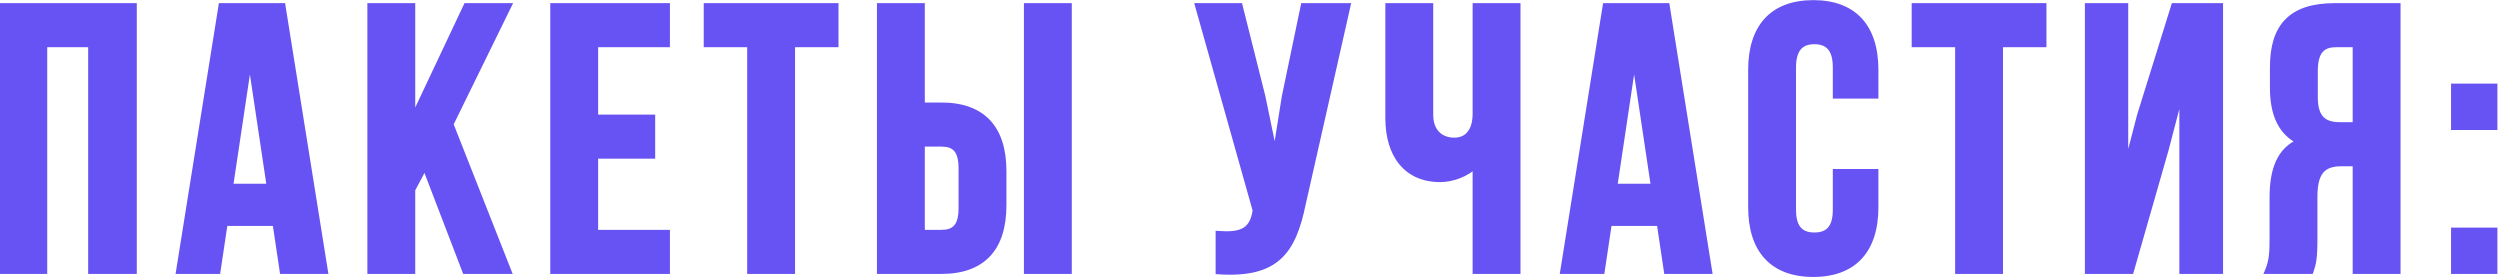
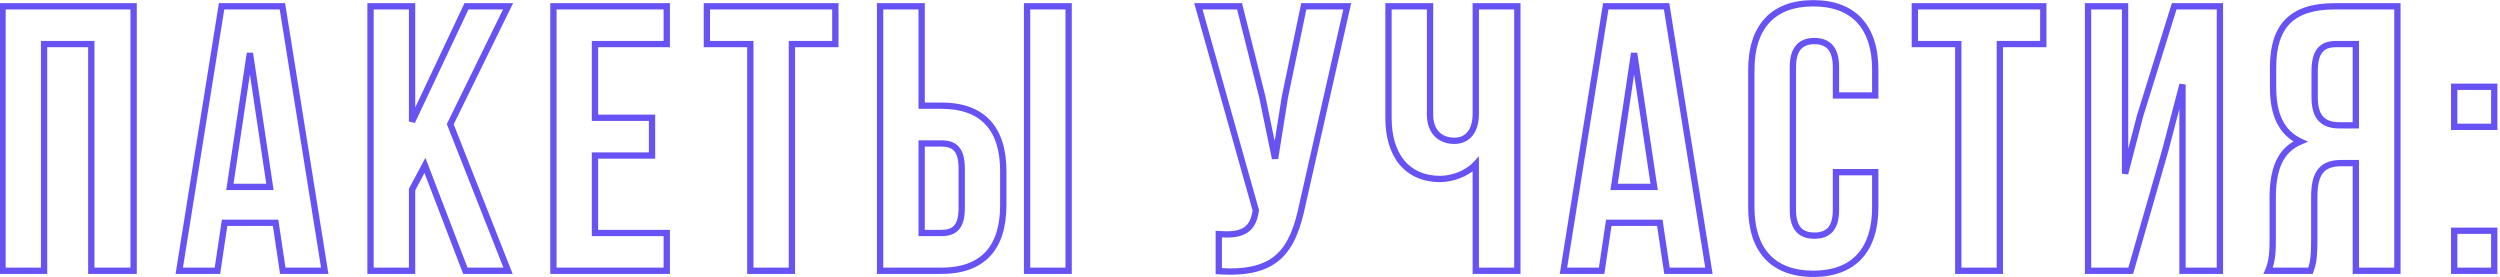
<svg xmlns="http://www.w3.org/2000/svg" width="397" height="44" viewBox="0 0 397 44" fill="none">
-   <path d="M7 7H14.5V43H21.22V1H0.4V43H7V7ZM44.846 1H35.185L28.465 43H34.526L35.666 35.38H43.766L44.906 43H51.566L44.846 1ZM39.685 8.44L42.865 29.68H36.505L39.685 8.44ZM73.899 43H80.679L71.499 19.72L80.679 1H74.079L65.439 19.3V1H58.839V43H65.439V30.1L67.479 26.26L73.899 43ZM94.483 7H105.883V1H87.883V43H105.883V37H94.483V24.7H103.543V18.7H94.483V7ZM112.253 7H119.153V43H125.753V7H132.653V1H112.253V7ZM149.479 43C156.079 43 159.319 39.34 159.319 32.62V27.16C159.319 20.44 156.079 16.78 149.479 16.78H146.359V1H139.759V43H149.479ZM146.359 37V22.78H149.479C151.579 22.78 152.719 23.74 152.719 26.74V33.04C152.719 36.04 151.579 37 149.479 37H146.359ZM169.699 43V1H163.099V43H169.699ZM213.942 1H207.042L204.042 15.4L202.482 25.18L200.442 15.34L196.842 1H190.302L199.422 33.4L199.362 33.76C198.822 36.82 196.902 37.42 193.542 37.18V43.06C202.722 43.66 205.302 39.88 206.862 32.32L213.942 1ZM234.354 1V18.04C234.354 20.86 233.034 22.36 230.934 22.36C228.834 22.36 227.094 21.04 227.094 18.22V1H220.494V18.76C220.494 24.52 223.314 28.42 228.714 28.42C230.514 28.42 232.914 27.64 234.354 26.08V43H240.954V1H234.354ZM264.656 1H254.996L248.276 43H254.336L255.476 35.38H263.576L264.716 43H271.376L264.656 1ZM259.496 8.44L262.676 29.68H256.316L259.496 8.44ZM291.55 27.34V33.34C291.55 36.34 290.23 37.42 288.13 37.42C286.03 37.42 284.71 36.34 284.71 33.34V10.66C284.71 7.66 286.03 6.52 288.13 6.52C290.23 6.52 291.55 7.66 291.55 10.66V15.16H297.79V11.08C297.79 4.36 294.43 0.52 287.95 0.52C281.47 0.52 278.11 4.36 278.11 11.08V32.92C278.11 39.64 281.47 43.48 287.95 43.48C294.43 43.48 297.79 39.64 297.79 32.92V27.34H291.55ZM304.075 7H310.975V43H317.575V7H324.475V1H304.075V7ZM343.881 23.74L346.581 13.42V43H352.521V1H345.261L339.861 18.34L337.461 27.58V1H331.581V43H338.361L343.881 23.74ZM366.907 43C367.267 41.92 367.507 41.26 367.507 37.84V31.24C367.507 27.34 368.827 25.9 371.827 25.9H374.107V43H380.707V1H370.747C363.907 1 360.967 4.18 360.967 10.66V13.96C360.967 18.28 362.347 21.1 365.287 22.48C361.987 23.86 360.907 27.04 360.907 31.42V37.9C360.907 39.94 360.847 41.44 360.187 43H366.907ZM374.107 7V19.9H371.527C369.067 19.9 367.567 18.82 367.567 15.46V11.32C367.567 8.32 368.587 7 370.927 7H374.107ZM389.727 36.64V43H396.087V36.64H389.727ZM389.727 13.78V20.14H396.087V13.78H389.727Z" fill="#6752F3" />
  <path d="M7 7V6.5H6.5V7H7ZM14.5 7H15V6.5H14.5V7ZM14.5 43H14V43.5H14.5V43ZM21.22 43V43.5H21.72V43H21.22ZM21.22 1H21.72V0.5H21.22V1ZM0.4 1V0.5H-0.1V1H0.4ZM0.4 43H-0.1V43.5H0.4V43ZM7 43V43.5H7.5V43H7ZM7 7.5H14.5V6.5H7V7.5ZM14 7V43H15V7H14ZM14.5 43.5H21.22V42.5H14.5V43.5ZM21.72 43V1H20.72V43H21.72ZM21.22 0.5H0.4V1.5H21.22V0.5ZM-0.1 1V43H0.9V1H-0.1ZM0.4 43.5H7V42.5H0.4V43.5ZM7.5 43V7H6.5V43H7.5ZM44.846 1L45.339 0.921L45.272 0.5H44.846V1ZM35.185 1V0.5H34.759L34.692 0.921L35.185 1ZM28.465 43L27.972 42.921L27.879 43.5H28.465V43ZM34.526 43V43.5H34.956L35.02 43.074L34.526 43ZM35.666 35.38V34.88H35.235L35.171 35.306L35.666 35.38ZM43.766 35.38L44.26 35.306L44.196 34.88H43.766V35.38ZM44.906 43L44.411 43.074L44.475 43.5H44.906V43ZM51.566 43V43.5H52.152L52.059 42.921L51.566 43ZM39.685 8.44L40.18 8.366H39.191L39.685 8.44ZM42.865 29.68V30.18H43.446L43.36 29.606L42.865 29.68ZM36.505 29.68L36.011 29.606L35.925 30.18H36.505V29.68ZM44.846 0.5H35.185V1.5H44.846V0.5ZM34.692 0.921L27.972 42.921L28.959 43.079L35.679 1.079L34.692 0.921ZM28.465 43.5H34.526V42.5H28.465V43.5ZM35.02 43.074L36.16 35.454L35.171 35.306L34.031 42.926L35.02 43.074ZM35.666 35.88H43.766V34.88H35.666V35.88ZM43.271 35.454L44.411 43.074L45.4 42.926L44.26 35.306L43.271 35.454ZM44.906 43.5H51.566V42.5H44.906V43.5ZM52.059 42.921L45.339 0.921L44.352 1.079L51.072 43.079L52.059 42.921ZM39.191 8.514L42.371 29.754L43.36 29.606L40.18 8.366L39.191 8.514ZM42.865 29.18H36.505V30.18H42.865V29.18ZM37 29.754L40.18 8.514L39.191 8.366L36.011 29.606L37 29.754ZM73.899 43L73.432 43.179L73.555 43.5H73.899V43ZM80.679 43V43.5H81.414L81.144 42.817L80.679 43ZM71.499 19.72L71.05 19.5L70.953 19.698L71.034 19.903L71.499 19.72ZM80.679 1L81.128 1.22L81.481 0.5H80.679V1ZM74.079 1V0.5H73.762L73.627 0.787L74.079 1ZM65.439 19.3H64.939L65.891 19.514L65.439 19.3ZM65.439 1H65.939V0.5H65.439V1ZM58.839 1V0.5H58.339V1H58.839ZM58.839 43H58.339V43.5H58.839V43ZM65.439 43V43.5H65.939V43H65.439ZM65.439 30.1L64.998 29.865L64.939 29.975V30.1H65.439ZM67.479 26.26L67.946 26.081L67.553 25.056L67.037 26.025L67.479 26.26ZM73.899 43.5H80.679V42.5H73.899V43.5ZM81.144 42.817L71.964 19.537L71.034 19.903L80.214 43.183L81.144 42.817ZM71.948 19.94L81.128 1.22L80.23 0.78L71.05 19.5L71.948 19.94ZM80.679 0.5H74.079V1.5H80.679V0.5ZM73.627 0.787L64.987 19.087L65.891 19.514L74.531 1.213L73.627 0.787ZM65.939 19.3V1H64.939V19.3H65.939ZM65.439 0.5H58.839V1.5H65.439V0.5ZM58.339 1V43H59.339V1H58.339ZM58.839 43.5H65.439V42.5H58.839V43.5ZM65.939 43V30.1H64.939V43H65.939ZM65.881 30.335L67.921 26.495L67.037 26.025L64.998 29.865L65.881 30.335ZM67.012 26.439L73.432 43.179L74.366 42.821L67.946 26.081L67.012 26.439ZM94.483 7V6.5H93.983V7H94.483ZM105.883 7V7.5H106.383V7H105.883ZM105.883 1H106.383V0.5H105.883V1ZM87.883 1V0.5H87.383V1H87.883ZM87.883 43H87.383V43.5H87.883V43ZM105.883 43V43.5H106.383V43H105.883ZM105.883 37H106.383V36.5H105.883V37ZM94.483 37H93.983V37.5H94.483V37ZM94.483 24.7V24.2H93.983V24.7H94.483ZM103.543 24.7V25.2H104.043V24.7H103.543ZM103.543 18.7H104.043V18.2H103.543V18.7ZM94.483 18.7H93.983V19.2H94.483V18.7ZM94.483 7.5H105.883V6.5H94.483V7.5ZM106.383 7V1H105.383V7H106.383ZM105.883 0.5H87.883V1.5H105.883V0.5ZM87.383 1V43H88.383V1H87.383ZM87.883 43.5H105.883V42.5H87.883V43.5ZM106.383 43V37H105.383V43H106.383ZM105.883 36.5H94.483V37.5H105.883V36.5ZM94.983 37V24.7H93.983V37H94.983ZM94.483 25.2H103.543V24.2H94.483V25.2ZM104.043 24.7V18.7H103.043V24.7H104.043ZM103.543 18.2H94.483V19.2H103.543V18.2ZM94.983 18.7V7H93.983V18.7H94.983ZM112.253 7H111.753V7.5H112.253V7ZM119.153 7H119.653V6.5H119.153V7ZM119.153 43H118.653V43.5H119.153V43ZM125.753 43V43.5H126.253V43H125.753ZM125.753 7V6.5H125.253V7H125.753ZM132.653 7V7.5H133.153V7H132.653ZM132.653 1H133.153V0.5H132.653V1ZM112.253 1V0.5H111.753V1H112.253ZM112.253 7.5H119.153V6.5H112.253V7.5ZM118.653 7V43H119.653V7H118.653ZM119.153 43.5H125.753V42.5H119.153V43.5ZM126.253 43V7H125.253V43H126.253ZM125.753 7.5H132.653V6.5H125.753V7.5ZM133.153 7V1H132.153V7H133.153ZM132.653 0.5H112.253V1.5H132.653V0.5ZM111.753 1V7H112.753V1H111.753ZM146.359 16.78H145.859V17.28H146.359V16.78ZM146.359 1H146.859V0.5H146.359V1ZM139.759 1V0.5H139.259V1H139.759ZM139.759 43H139.259V43.5H139.759V43ZM146.359 37H145.859V37.5H146.359V37ZM146.359 22.78V22.28H145.859V22.78H146.359ZM169.699 43V43.5H170.199V43H169.699ZM169.699 1H170.199V0.5H169.699V1ZM163.099 1V0.5H162.599V1H163.099ZM163.099 43H162.599V43.5H163.099V43ZM149.479 43.5C152.87 43.5 155.482 42.558 157.24 40.671C158.992 38.79 159.819 36.053 159.819 32.62H158.819C158.819 35.907 158.027 38.36 156.509 39.989C154.996 41.612 152.688 42.5 149.479 42.5V43.5ZM159.819 32.62V27.16H158.819V32.62H159.819ZM159.819 27.16C159.819 23.727 158.992 20.99 157.24 19.109C155.482 17.222 152.87 16.28 149.479 16.28V17.28C152.688 17.28 154.996 18.168 156.509 19.791C158.027 21.42 158.819 23.873 158.819 27.16H159.819ZM149.479 16.28H146.359V17.28H149.479V16.28ZM146.859 16.78V1H145.859V16.78H146.859ZM146.359 0.5H139.759V1.5H146.359V0.5ZM139.259 1V43H140.259V1H139.259ZM139.759 43.5H149.479V42.5H139.759V43.5ZM146.859 37V22.78H145.859V37H146.859ZM146.359 23.28H149.479V22.28H146.359V23.28ZM149.479 23.28C150.462 23.28 151.101 23.505 151.513 23.968C151.939 24.446 152.219 25.284 152.219 26.74H153.219C153.219 25.196 152.93 24.054 152.26 23.302C151.577 22.535 150.597 22.28 149.479 22.28V23.28ZM152.219 26.74V33.04H153.219V26.74H152.219ZM152.219 33.04C152.219 34.496 151.939 35.334 151.513 35.812C151.101 36.275 150.462 36.5 149.479 36.5V37.5C150.597 37.5 151.577 37.245 152.26 36.477C152.93 35.726 153.219 34.584 153.219 33.04H152.219ZM149.479 36.5H146.359V37.5H149.479V36.5ZM170.199 43V1H169.199V43H170.199ZM169.699 0.5H163.099V1.5H169.699V0.5ZM162.599 1V43H163.599V1H162.599ZM163.099 43.5H169.699V42.5H163.099V43.5ZM213.942 1L214.43 1.11L214.568 0.5H213.942V1ZM207.042 1V0.5H206.635L206.552 0.898L207.042 1ZM204.042 15.4L203.552 15.298L203.55 15.31L203.548 15.321L204.042 15.4ZM202.482 25.18L201.992 25.282L202.976 25.259L202.482 25.18ZM200.442 15.34L200.931 15.239L200.929 15.228L200.927 15.218L200.442 15.34ZM196.842 1L197.327 0.878L197.232 0.5H196.842V1ZM190.302 1V0.5H189.642L189.821 1.135L190.302 1ZM199.422 33.4L199.915 33.482L199.933 33.372L199.903 33.264L199.422 33.4ZM199.362 33.76L199.854 33.847L199.855 33.842L199.362 33.76ZM193.542 37.18L193.577 36.681L193.042 36.643V37.18H193.542ZM193.542 43.06H193.042V43.528L193.509 43.559L193.542 43.06ZM206.862 32.32L206.374 32.21L206.372 32.219L206.862 32.32ZM213.942 0.5H207.042V1.5H213.942V0.5ZM206.552 0.898L203.552 15.298L204.531 15.502L207.531 1.102L206.552 0.898ZM203.548 15.321L201.988 25.101L202.976 25.259L204.536 15.479L203.548 15.321ZM202.971 25.078L200.931 15.239L199.952 15.441L201.992 25.282L202.971 25.078ZM200.927 15.218L197.327 0.878L196.357 1.122L199.957 15.462L200.927 15.218ZM196.842 0.5H190.302V1.5H196.842V0.5ZM189.821 1.135L198.941 33.535L199.903 33.264L190.783 0.865L189.821 1.135ZM198.929 33.318L198.869 33.678L199.855 33.842L199.915 33.482L198.929 33.318ZM198.869 33.673C198.618 35.1 198.068 35.854 197.279 36.264C196.443 36.698 195.245 36.8 193.577 36.681L193.506 37.679C195.199 37.8 196.641 37.722 197.74 37.151C198.885 36.556 199.566 35.48 199.854 33.847L198.869 33.673ZM193.042 37.18V43.06H194.042V37.18H193.042ZM193.509 43.559C198.16 43.863 201.264 43.066 203.397 41.119C205.51 39.19 206.569 36.215 207.352 32.421L206.372 32.219C205.595 35.985 204.584 38.68 202.722 40.381C200.879 42.064 198.103 42.857 193.574 42.561L193.509 43.559ZM207.35 32.43L214.43 1.11L213.454 0.89L206.374 32.21L207.35 32.43ZM234.354 1V0.5H233.854V1H234.354ZM227.094 1H227.594V0.5H227.094V1ZM220.494 1V0.5H219.994V1H220.494ZM234.354 26.08H234.854V24.801L233.987 25.741L234.354 26.08ZM234.354 43H233.854V43.5H234.354V43ZM240.954 43V43.5H241.454V43H240.954ZM240.954 1H241.454V0.5H240.954V1ZM233.854 1V18.04H234.854V1H233.854ZM233.854 18.04C233.854 19.379 233.54 20.333 233.044 20.942C232.559 21.537 231.855 21.86 230.934 21.86V22.86C232.113 22.86 233.119 22.433 233.819 21.573C234.508 20.727 234.854 19.521 234.854 18.04H233.854ZM230.934 21.86C229.987 21.86 229.162 21.564 228.576 20.99C227.994 20.42 227.594 19.524 227.594 18.22H226.594C226.594 19.736 227.065 20.91 227.877 21.705C228.686 22.496 229.781 22.86 230.934 22.86V21.86ZM227.594 18.22V1H226.594V18.22H227.594ZM227.094 0.5H220.494V1.5H227.094V0.5ZM219.994 1V18.76H220.994V1H219.994ZM219.994 18.76C219.994 21.715 220.717 24.255 222.191 26.066C223.678 27.891 225.883 28.92 228.714 28.92V27.92C226.146 27.92 224.241 26.999 222.967 25.434C221.681 23.855 220.994 21.566 220.994 18.76H219.994ZM228.714 28.92C230.621 28.92 233.167 28.103 234.721 26.419L233.987 25.741C232.661 27.177 230.407 27.92 228.714 27.92V28.92ZM233.854 26.08V43H234.854V26.08H233.854ZM234.354 43.5H240.954V42.5H234.354V43.5ZM241.454 43V1H240.454V43H241.454ZM240.954 0.5H234.354V1.5H240.954V0.5ZM264.656 1L265.15 0.921L265.083 0.5H264.656V1ZM254.996 1V0.5H254.57L254.503 0.921L254.996 1ZM248.276 43L247.783 42.921L247.69 43.5H248.276V43ZM254.336 43V43.5H254.767L254.831 43.074L254.336 43ZM255.476 35.38V34.88H255.046L254.982 35.306L255.476 35.38ZM263.576 35.38L264.071 35.306L264.007 34.88H263.576V35.38ZM264.716 43L264.222 43.074L264.286 43.5H264.716V43ZM271.376 43V43.5H271.963L271.87 42.921L271.376 43ZM259.496 8.44L259.991 8.366H259.002L259.496 8.44ZM262.676 29.68V30.18H263.257L263.171 29.606L262.676 29.68ZM256.316 29.68L255.822 29.606L255.736 30.18H256.316V29.68ZM264.656 0.5H254.996V1.5H264.656V0.5ZM254.503 0.921L247.783 42.921L248.77 43.079L255.49 1.079L254.503 0.921ZM248.276 43.5H254.336V42.5H248.276V43.5ZM254.831 43.074L255.971 35.454L254.982 35.306L253.842 42.926L254.831 43.074ZM255.476 35.88H263.576V34.88H255.476V35.88ZM263.082 35.454L264.222 43.074L265.211 42.926L264.071 35.306L263.082 35.454ZM264.716 43.5H271.376V42.5H264.716V43.5ZM271.87 42.921L265.15 0.921L264.163 1.079L270.883 43.079L271.87 42.921ZM259.002 8.514L262.182 29.754L263.171 29.606L259.991 8.366L259.002 8.514ZM262.676 29.18H256.316V30.18H262.676V29.18ZM256.811 29.754L259.991 8.514L259.002 8.366L255.822 29.606L256.811 29.754ZM291.55 27.34V26.84H291.05V27.34H291.55ZM291.55 15.16H291.05V15.66H291.55V15.16ZM297.79 15.16V15.66H298.29V15.16H297.79ZM297.79 27.34H298.29V26.84H297.79V27.34ZM291.05 27.34V33.34H292.05V27.34H291.05ZM291.05 33.34C291.05 34.778 290.732 35.652 290.259 36.167C289.795 36.672 289.099 36.92 288.13 36.92V37.92C289.261 37.92 290.275 37.628 290.996 36.843C291.708 36.068 292.05 34.902 292.05 33.34H291.05ZM288.13 36.92C287.161 36.92 286.465 36.672 286.001 36.167C285.528 35.652 285.21 34.778 285.21 33.34H284.21C284.21 34.902 284.552 36.068 285.264 36.843C285.985 37.628 286.999 37.92 288.13 37.92V36.92ZM285.21 33.34V10.66H284.21V33.34H285.21ZM285.21 10.66C285.21 9.222 285.528 8.33 286.005 7.799C286.472 7.279 287.169 7.02 288.13 7.02V6.02C286.991 6.02 285.978 6.331 285.26 7.131C284.552 7.92 284.21 9.098 284.21 10.66H285.21ZM288.13 7.02C289.091 7.02 289.788 7.279 290.255 7.799C290.732 8.33 291.05 9.222 291.05 10.66H292.05C292.05 9.098 291.708 7.92 291 7.131C290.282 6.331 289.269 6.02 288.13 6.02V7.02ZM291.05 10.66V15.16H292.05V10.66H291.05ZM291.55 15.66H297.79V14.66H291.55V15.66ZM298.29 15.16V11.08H297.29V15.16H298.29ZM298.29 11.08C298.29 7.643 297.431 4.865 295.669 2.942C293.9 1.013 291.29 0.02 287.95 0.02V1.02C291.09 1.02 293.4 1.947 294.931 3.618C296.469 5.295 297.29 7.797 297.29 11.08H298.29ZM287.95 0.02C284.61 0.02 282 1.013 280.231 2.942C278.469 4.865 277.61 7.643 277.61 11.08H278.61C278.61 7.797 279.431 5.295 280.969 3.618C282.5 1.947 284.81 1.02 287.95 1.02V0.02ZM277.61 11.08V32.92H278.61V11.08H277.61ZM277.61 32.92C277.61 36.357 278.469 39.136 280.231 41.058C282 42.987 284.61 43.98 287.95 43.98V42.98C284.81 42.98 282.5 42.053 280.969 40.382C279.431 38.705 278.61 36.203 278.61 32.92H277.61ZM287.95 43.98C291.29 43.98 293.9 42.987 295.669 41.058C297.431 39.136 298.29 36.357 298.29 32.92H297.29C297.29 36.203 296.469 38.705 294.931 40.382C293.4 42.053 291.09 42.98 287.95 42.98V43.98ZM298.29 32.92V27.34H297.29V32.92H298.29ZM297.79 26.84H291.55V27.84H297.79V26.84ZM304.075 7H303.575V7.5H304.075V7ZM310.975 7H311.475V6.5H310.975V7ZM310.975 43H310.475V43.5H310.975V43ZM317.575 43V43.5H318.075V43H317.575ZM317.575 7V6.5H317.075V7H317.575ZM324.475 7V7.5H324.975V7H324.475ZM324.475 1H324.975V0.5H324.475V1ZM304.075 1V0.5H303.575V1H304.075ZM304.075 7.5H310.975V6.5H304.075V7.5ZM310.475 7V43H311.475V7H310.475ZM310.975 43.5H317.575V42.5H310.975V43.5ZM318.075 43V7H317.075V43H318.075ZM317.575 7.5H324.475V6.5H317.575V7.5ZM324.975 7V1H323.975V7H324.975ZM324.475 0.5H304.075V1.5H324.475V0.5ZM303.575 1V7H304.575V1H303.575ZM343.881 23.74L344.362 23.878L344.365 23.867L343.881 23.74ZM346.581 13.42H347.081L346.098 13.293L346.581 13.42ZM346.581 43H346.081V43.5H346.581V43ZM352.521 43V43.5H353.021V43H352.521ZM352.521 1H353.021V0.5H352.521V1ZM345.261 1V0.5H344.893L344.784 0.851L345.261 1ZM339.861 18.34L339.384 18.191L339.38 18.203L339.377 18.214L339.861 18.34ZM337.461 27.58H336.961L337.945 27.706L337.461 27.58ZM337.461 1H337.961V0.5H337.461V1ZM331.581 1V0.5H331.081V1H331.581ZM331.581 43H331.081V43.5H331.581V43ZM338.361 43V43.5H338.738L338.842 43.138L338.361 43ZM344.365 23.867L347.065 13.547L346.098 13.293L343.398 23.613L344.365 23.867ZM346.081 13.42V43H347.081V13.42H346.081ZM346.581 43.5H352.521V42.5H346.581V43.5ZM353.021 43V1H352.021V43H353.021ZM352.521 0.5H345.261V1.5H352.521V0.5ZM344.784 0.851L339.384 18.191L340.339 18.489L345.739 1.149L344.784 0.851ZM339.377 18.214L336.977 27.454L337.945 27.706L340.345 18.466L339.377 18.214ZM337.961 27.58V1H336.961V27.58H337.961ZM337.461 0.5H331.581V1.5H337.461V0.5ZM331.081 1V43H332.081V1H331.081ZM331.581 43.5H338.361V42.5H331.581V43.5ZM338.842 43.138L344.362 23.878L343.401 23.602L337.881 42.862L338.842 43.138ZM366.907 43V43.5H367.267L367.381 43.158L366.907 43ZM374.107 25.9H374.607V25.4H374.107V25.9ZM374.107 43H373.607V43.5H374.107V43ZM380.707 43V43.5H381.207V43H380.707ZM380.707 1H381.207V0.5H380.707V1ZM365.287 22.48L365.48 22.941L366.52 22.506L365.499 22.027L365.287 22.48ZM360.187 43L359.726 42.805L359.432 43.5H360.187V43ZM374.107 7H374.607V6.5H374.107V7ZM374.107 19.9V20.4H374.607V19.9H374.107ZM367.381 43.158C367.562 42.616 367.725 42.144 367.837 41.369C367.947 40.606 368.007 39.557 368.007 37.84H367.007C367.007 39.543 366.947 40.534 366.847 41.226C366.749 41.906 366.612 42.304 366.432 42.842L367.381 43.158ZM368.007 37.84V31.24H367.007V37.84H368.007ZM368.007 31.24C368.007 29.324 368.336 28.137 368.926 27.427C369.496 26.742 370.399 26.4 371.827 26.4V25.4C370.254 25.4 368.997 25.778 368.157 26.788C367.338 27.773 367.007 29.256 367.007 31.24H368.007ZM371.827 26.4H374.107V25.4H371.827V26.4ZM373.607 25.9V43H374.607V25.9H373.607ZM374.107 43.5H380.707V42.5H374.107V43.5ZM381.207 43V1H380.207V43H381.207ZM380.707 0.5H370.747V1.5H380.707V0.5ZM370.747 0.5C367.259 0.5 364.658 1.31 362.937 3.048C361.216 4.785 360.467 7.355 360.467 10.66H361.467C361.467 7.485 362.188 5.225 363.647 3.752C365.105 2.28 367.394 1.5 370.747 1.5V0.5ZM360.467 10.66V13.96H361.467V10.66H360.467ZM360.467 13.96C360.467 18.389 361.893 21.439 365.074 22.933L365.499 22.027C362.801 20.761 361.467 18.171 361.467 13.96H360.467ZM365.094 22.019C361.502 23.521 360.407 26.985 360.407 31.42H361.407C361.407 27.095 362.471 24.199 365.48 22.941L365.094 22.019ZM360.407 31.42V37.9H361.407V31.42H360.407ZM360.407 37.9C360.407 39.941 360.343 41.348 359.726 42.805L360.647 43.195C361.351 41.532 361.407 39.94 361.407 37.9H360.407ZM360.187 43.5H366.907V42.5H360.187V43.5ZM373.607 7V19.9H374.607V7H373.607ZM374.107 19.4H371.527V20.4H374.107V19.4ZM371.527 19.4C370.359 19.4 369.528 19.142 368.98 18.588C368.429 18.032 368.067 17.078 368.067 15.46H367.067C367.067 17.202 367.454 18.468 368.269 19.292C369.086 20.117 370.235 20.4 371.527 20.4V19.4ZM368.067 15.46V11.32H367.067V15.46H368.067ZM368.067 11.32C368.067 9.857 368.319 8.915 368.764 8.342C369.186 7.798 369.853 7.5 370.927 7.5V6.5C369.661 6.5 368.647 6.862 367.974 7.728C367.324 8.565 367.067 9.783 367.067 11.32H368.067ZM370.927 7.5H374.107V6.5H370.927V7.5ZM389.727 36.64V36.14H389.227V36.64H389.727ZM389.727 43H389.227V43.5H389.727V43ZM396.087 43V43.5H396.587V43H396.087ZM396.087 36.64H396.587V36.14H396.087V36.64ZM389.727 13.78V13.28H389.227V13.78H389.727ZM389.727 20.14H389.227V20.64H389.727V20.14ZM396.087 20.14V20.64H396.587V20.14H396.087ZM396.087 13.78H396.587V13.28H396.087V13.78ZM389.227 36.64V43H390.227V36.64H389.227ZM389.727 43.5H396.087V42.5H389.727V43.5ZM396.587 43V36.64H395.587V43H396.587ZM396.087 36.14H389.727V37.14H396.087V36.14ZM389.227 13.78V20.14H390.227V13.78H389.227ZM389.727 20.64H396.087V19.64H389.727V20.64ZM396.587 20.14V13.78H395.587V20.14H396.587ZM396.087 13.28H389.727V14.28H396.087V13.28Z" fill="#6752F3" />
</svg>